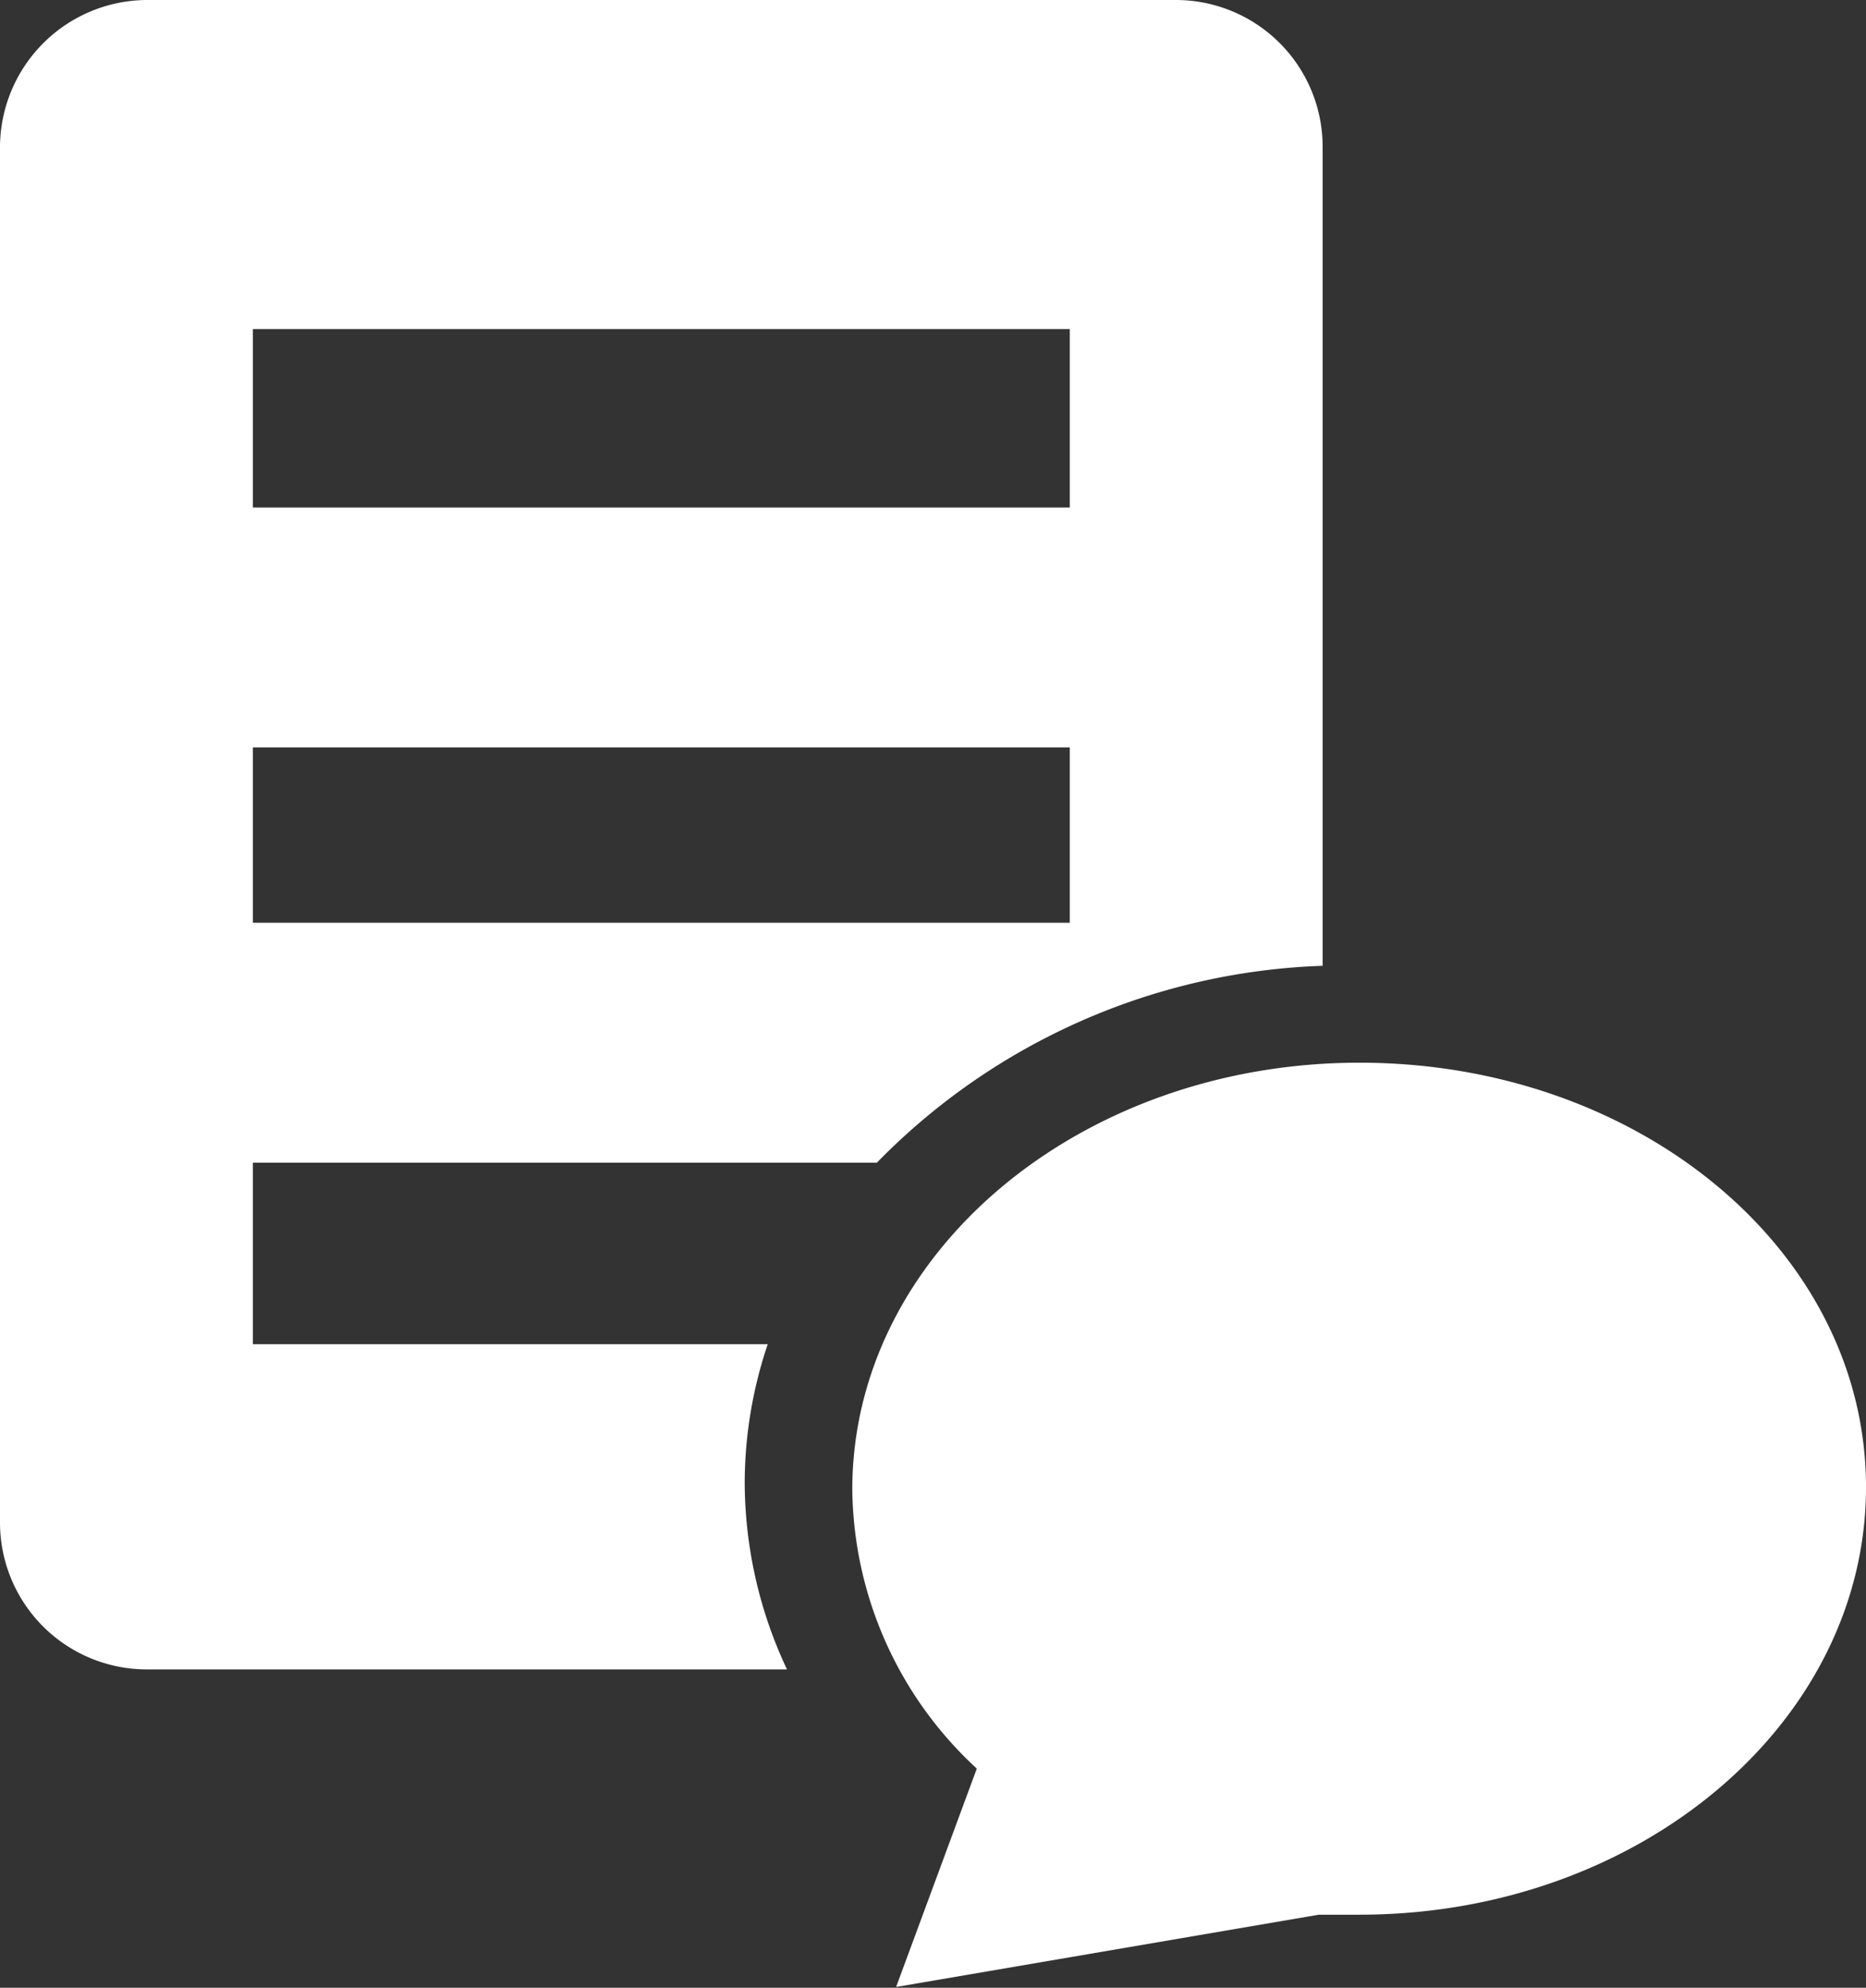
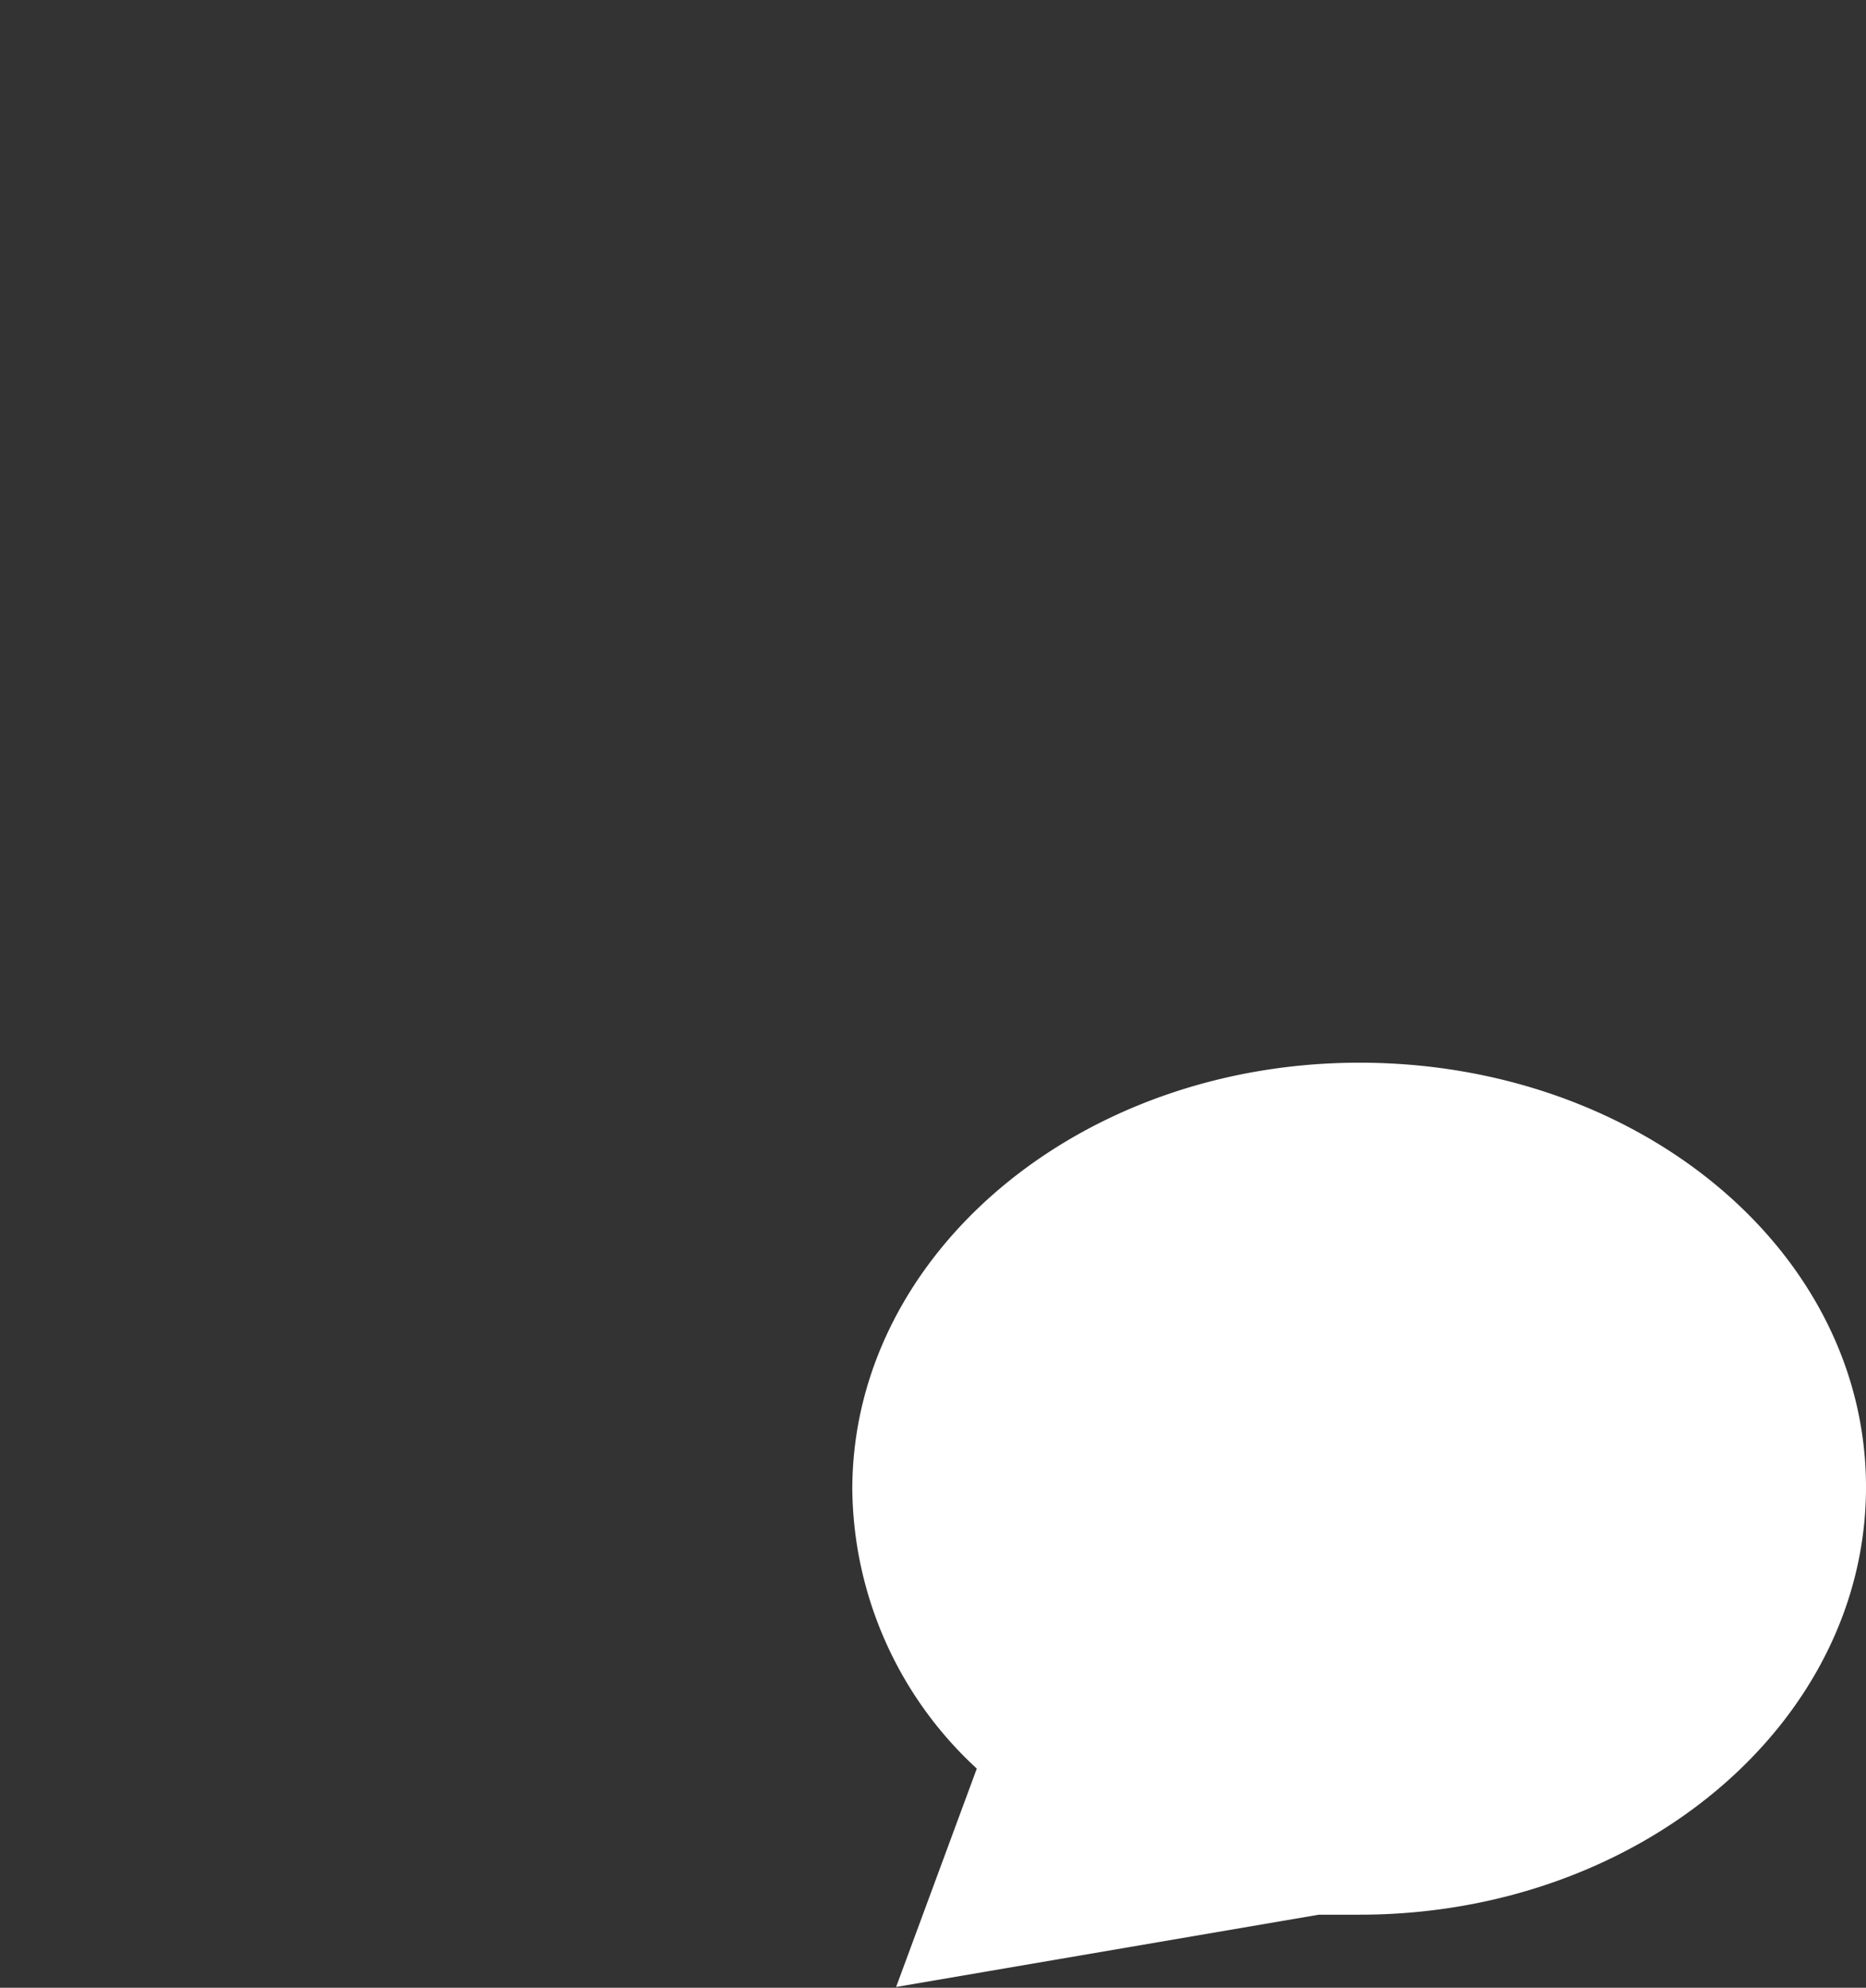
<svg xmlns="http://www.w3.org/2000/svg" viewBox="0 0 24.28 25.85">
  <rect x="0" y="0" width="24.28" height="25.85" fill="#333333" stroke="none" />
  <defs>
    <style>.cls-1{fill:#fff;}</style>
  </defs>
  <title>資產 1</title>
  <g id="圖層_2" data-name="圖層 2">
    <g id="圖層_1-2" data-name="圖層 1">
      <path class="cls-1" d="M17.69,13.82c-3.65,0-6.6,2.49-6.6,5.55A5,5,0,0,0,12.71,23l-1.05,2.84,5.5-.94.53,0c3.64,0,6.59-2.49,6.59-5.56S21.33,13.82,17.69,13.82Z" />
-       <path class="cls-1" d="M9.69,19.28a5.66,5.66,0,0,1,.3-1.8H3.29V15.12h8.12a8.51,8.51,0,0,1,5.8-2.56V1.91A1.91,1.91,0,0,0,15.3,0H1.91A1.92,1.92,0,0,0,0,1.91V19.8a1.91,1.91,0,0,0,1.91,1.91h8.33A5.73,5.73,0,0,1,9.69,19.28Zm-6.4-15H13.92V6.6H3.29Zm0,5.44H13.92V12H3.29Z" />
    </g>
  </g>
</svg>